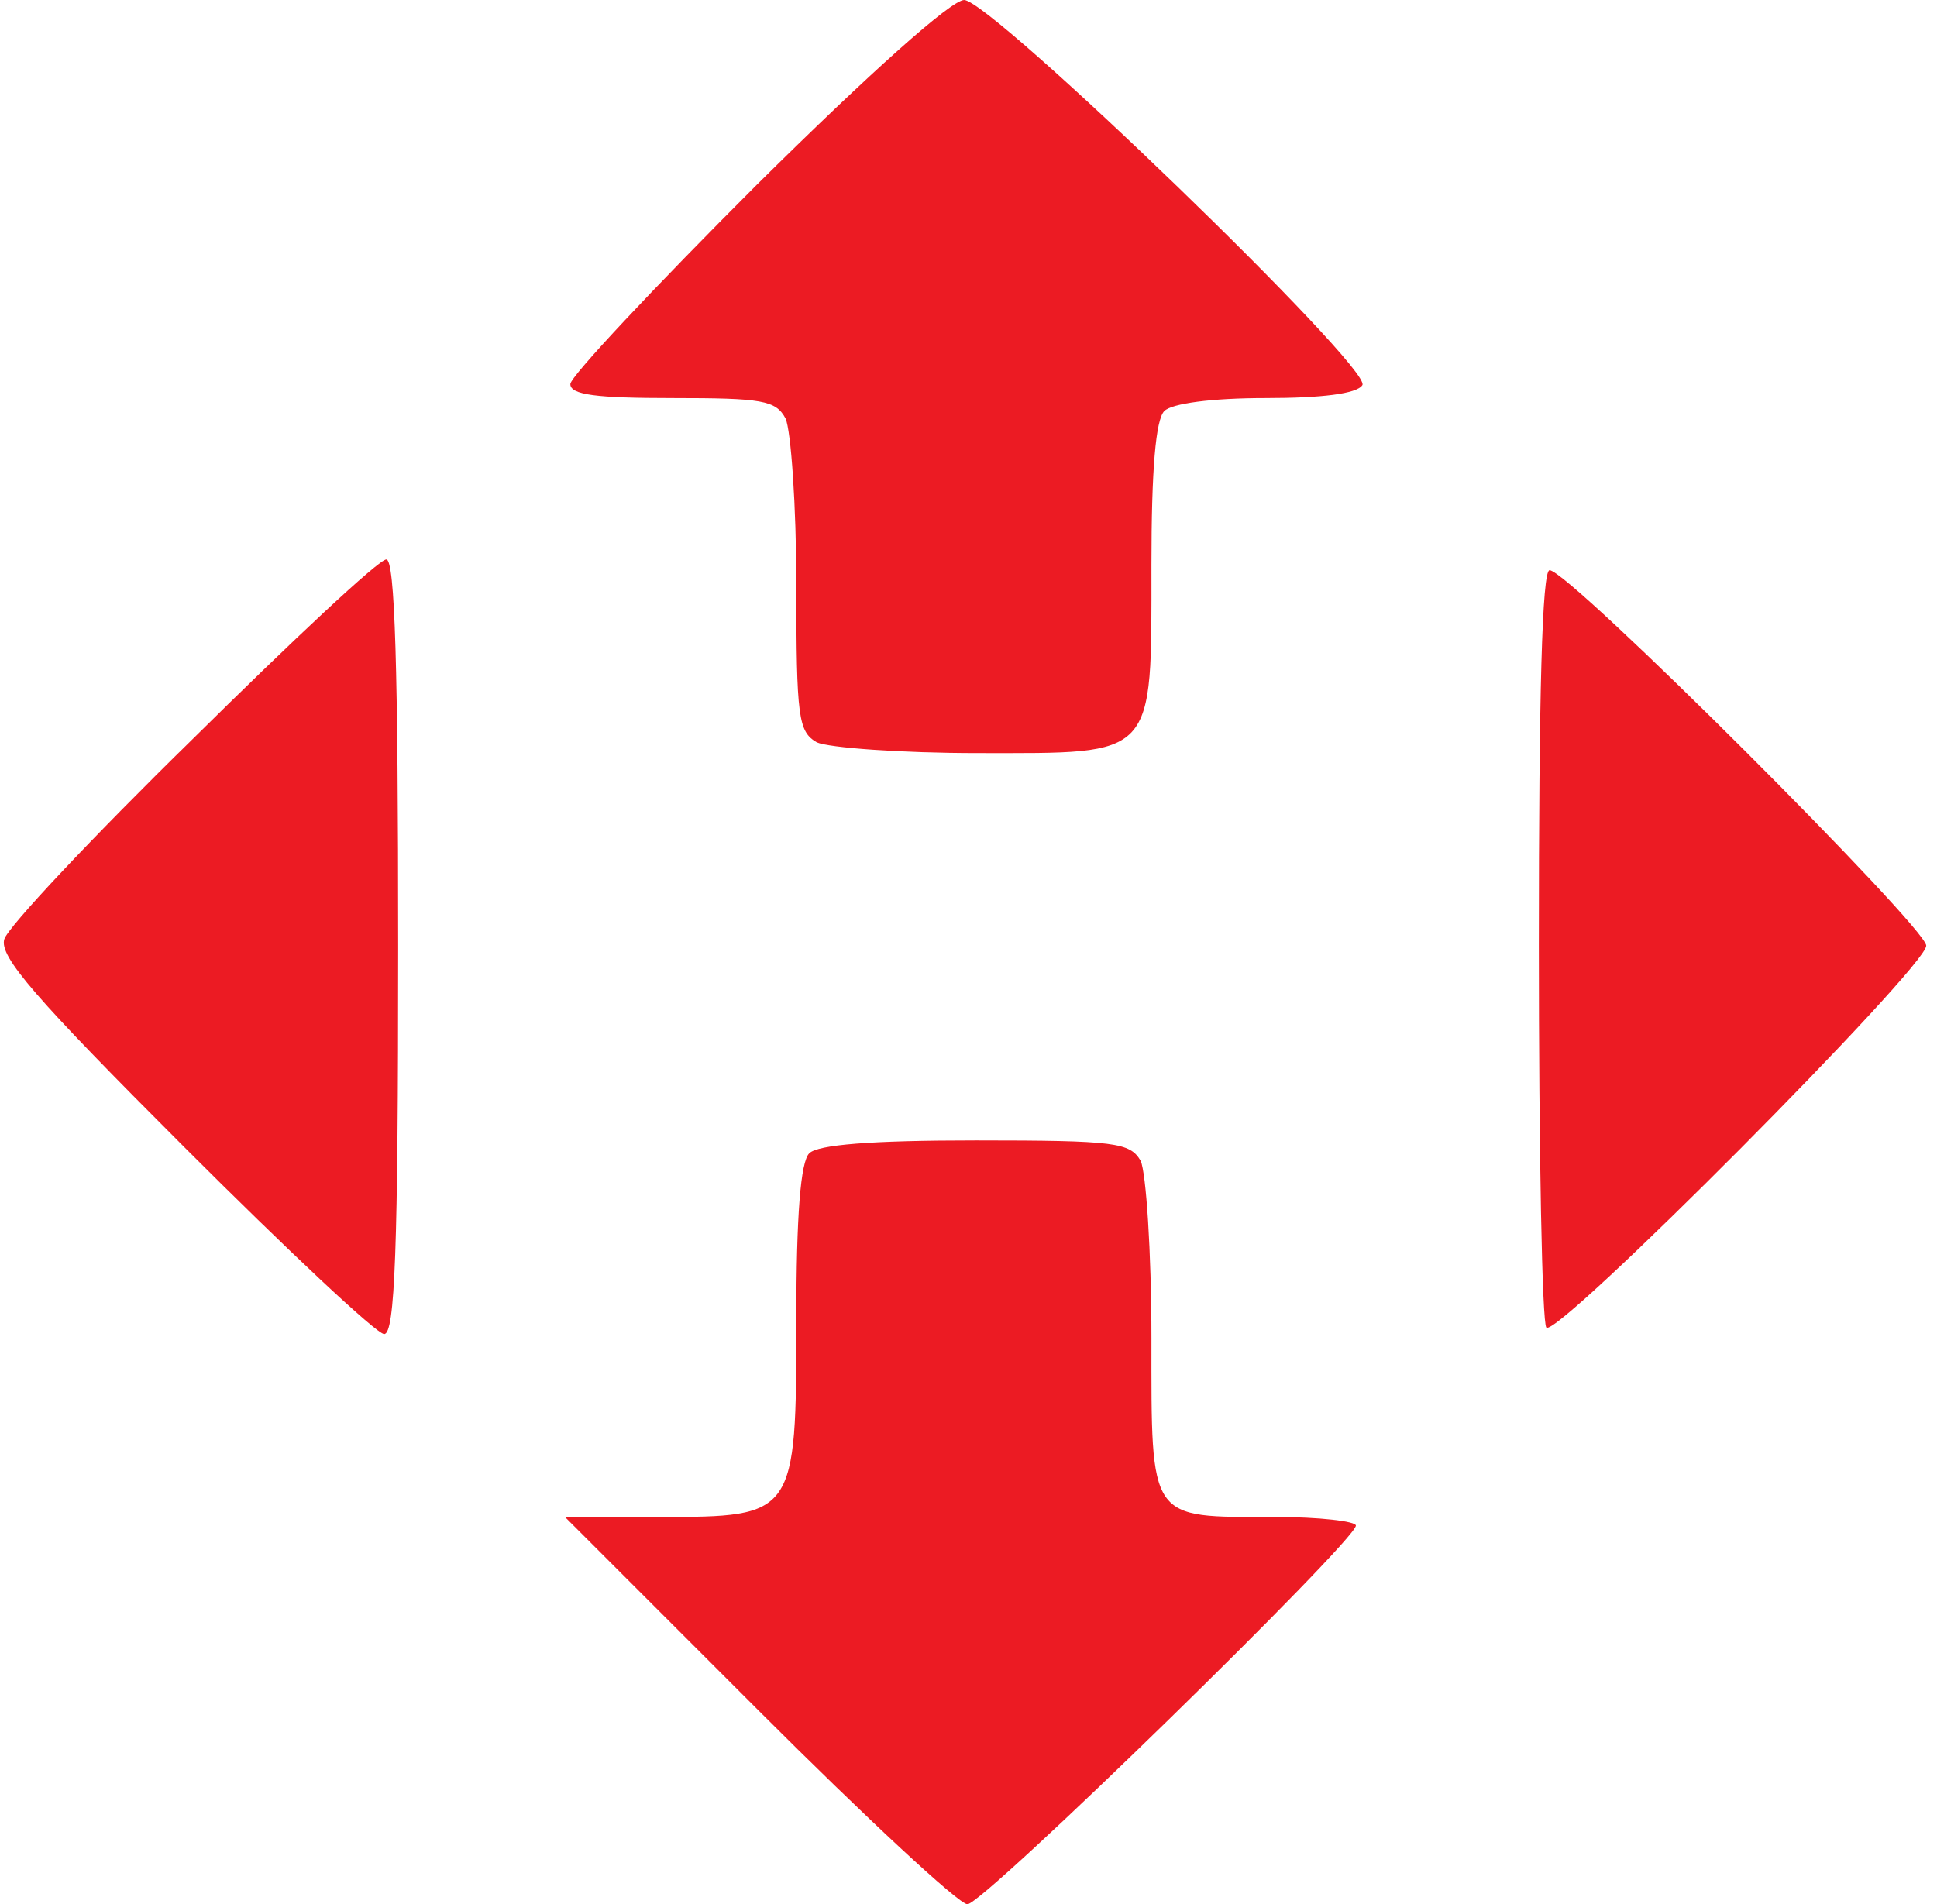
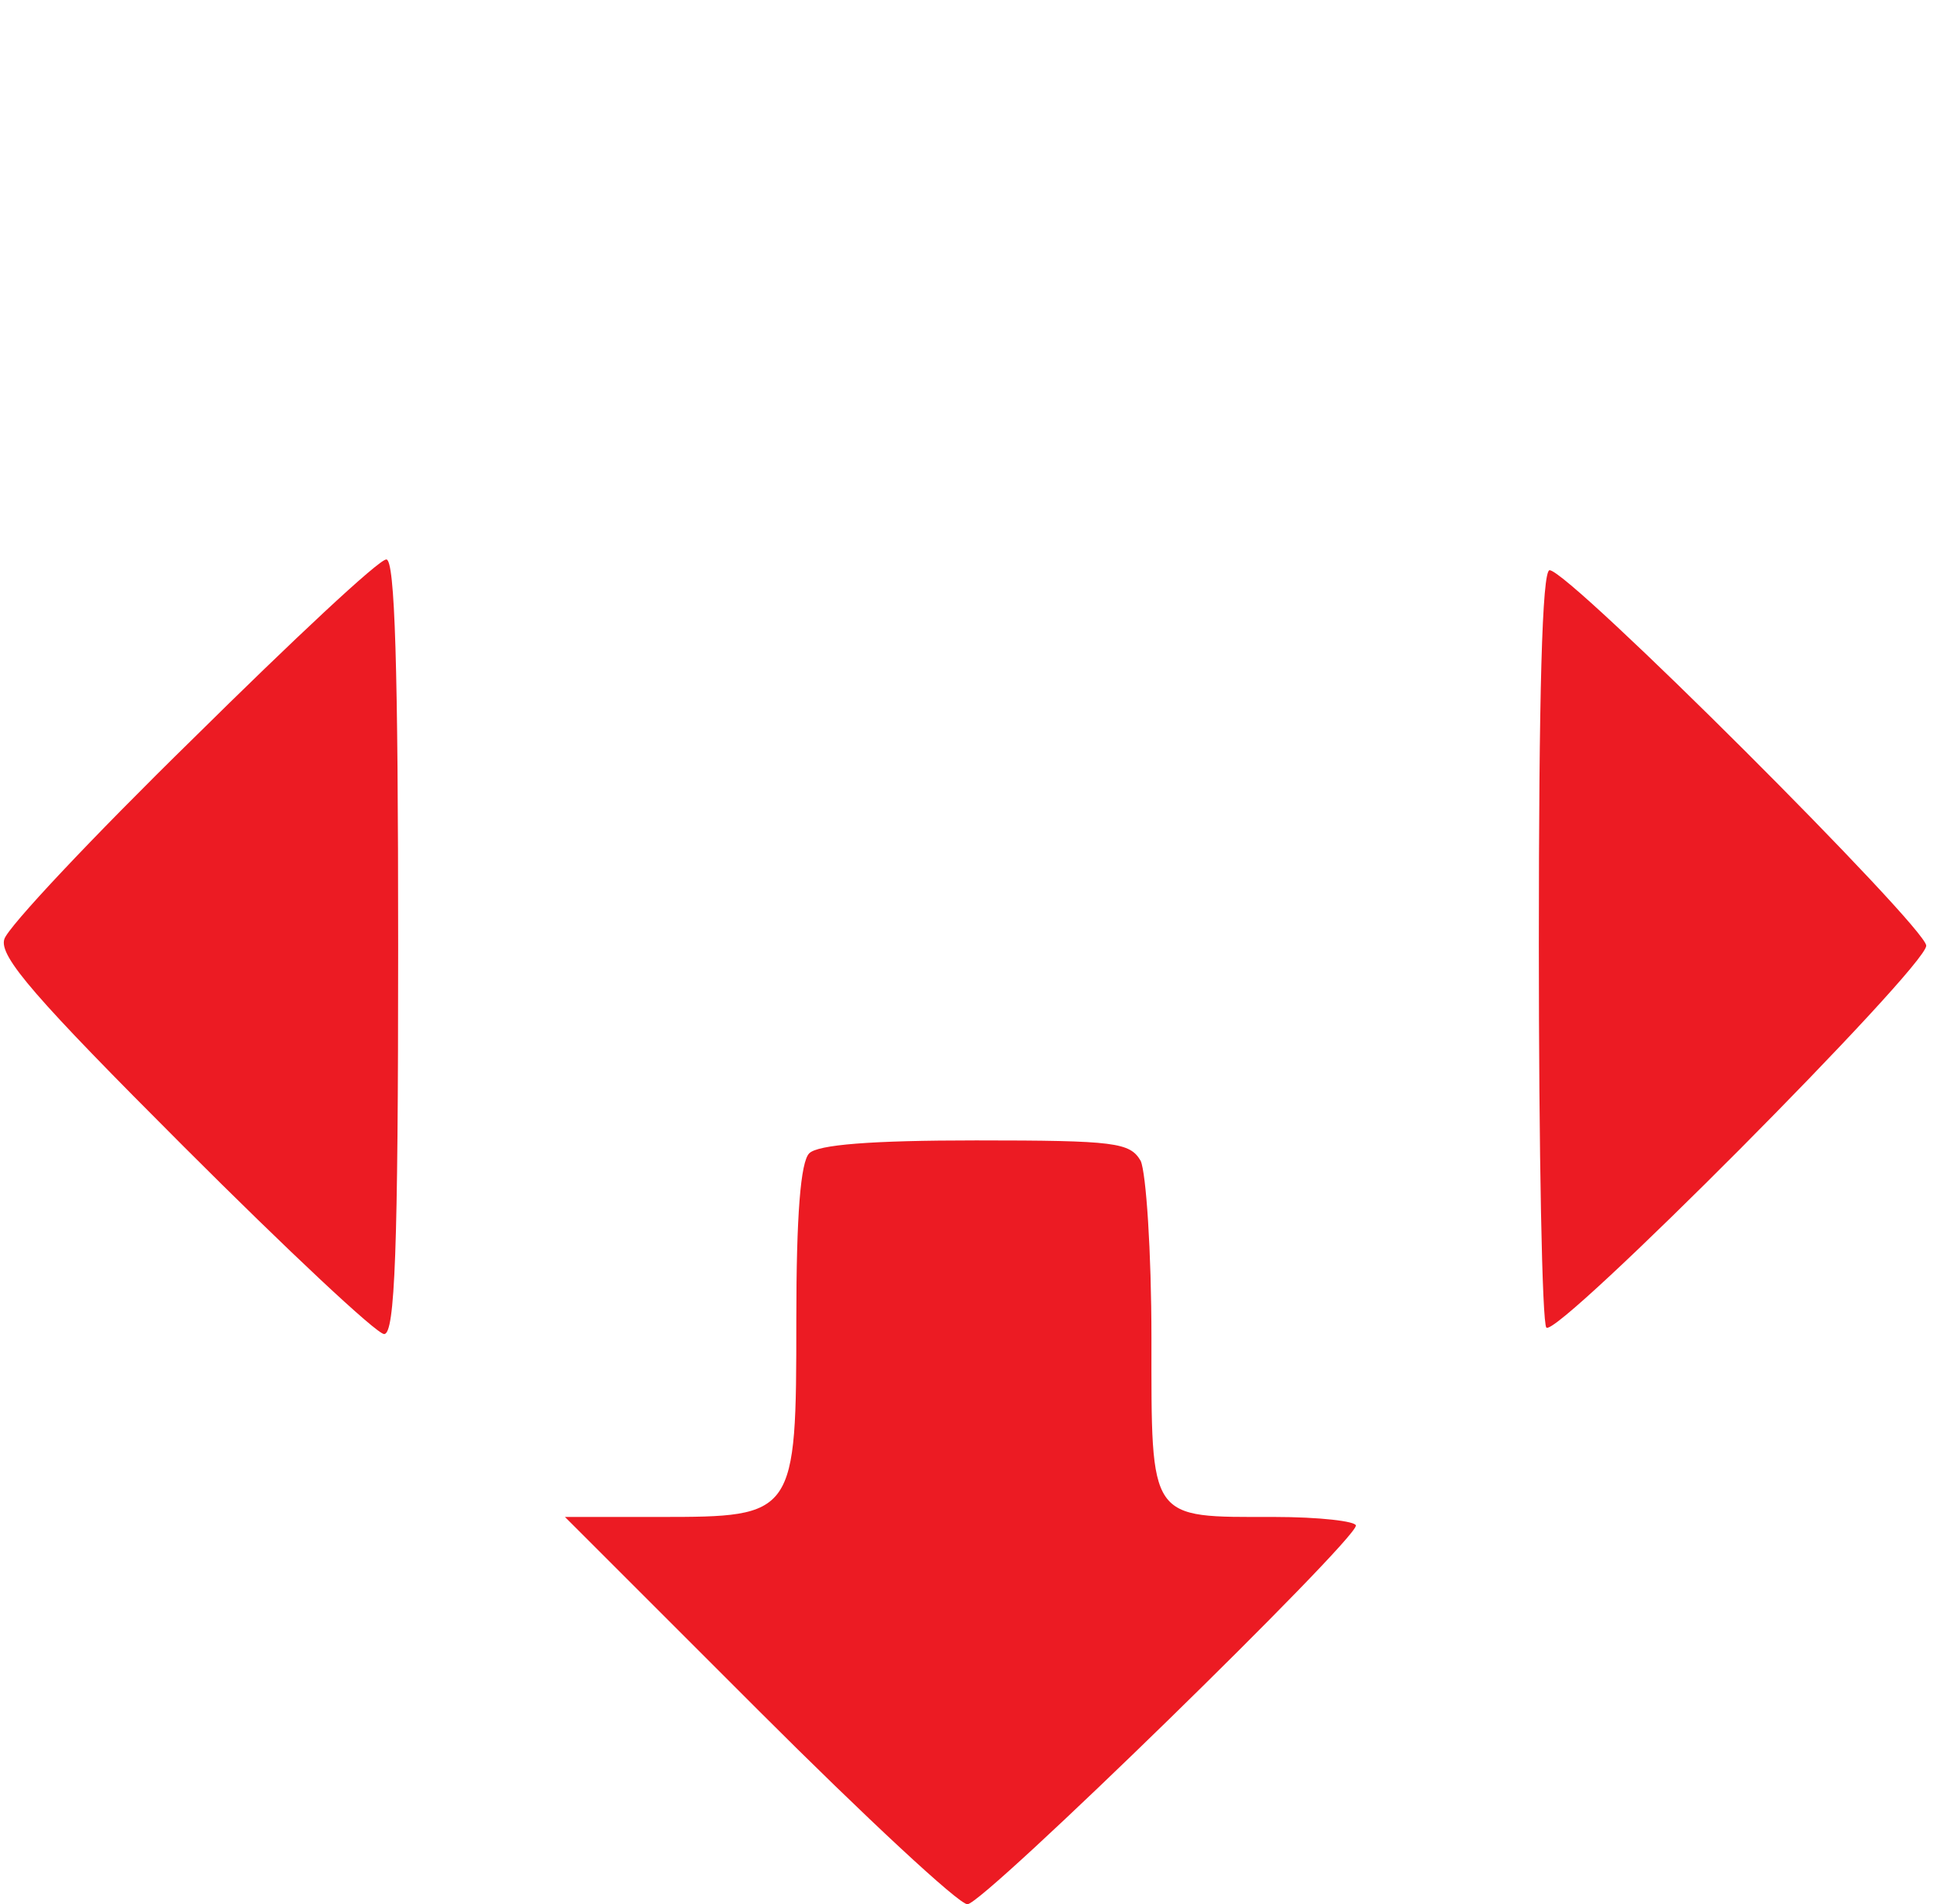
<svg xmlns="http://www.w3.org/2000/svg" version="1.0" width="180pt" height="177pt" viewBox="0 0 180 177" preserveAspectRatio="xMidYMid meet">
  <g transform="translate(0,177) scale(0.1,-0.1)" fill="#000000" stroke="none">
-     <path fill="#ec1b23" d="M703 1598 c-95 -95 -173 -178 -173 -185 0 -10 24 -13 95 -13 83 0 96 -2 105 -19 5 -11 10 -81 10 -155 0 -124 2 -136 19 -146 11 -5 78 -10 150 -10 166 0 161 -6 161 175 0 89 4 135 12 143 7 7 44 12 94 12 52 0 85 4 90 12 10 15 -344 357 -370 358 -12 0 -87 -67 -193 -172z" />
    <path fill="#ec1b23" d="M179 1083 c-93 -91 -172 -175 -175 -186 -5 -16 29 -55 167 -193 96 -96 179 -174 186 -174 10 0 13 77 13 360 0 261 -3 360 -11 360 -7 0 -87 -75 -180 -167z" />
    <path fill="#ec1b23" d="M1430 892 c0 -192 3 -352 7 -356 10 -10 353 335 353 355 0 17 -332 349 -350 349 -7 0 -10 -116 -10 -348z" />
    <path fill="#ec1b23" d="M752 698 c-8 -8 -12 -57 -12 -155 0 -182 -1 -183 -127 -183 l-88 0 180 -180 c99 -99 186 -180 194 -180 15 0 361 338 361 352 0 4 -34 8 -76 8 -117 0 -114 -5 -114 166 0 81 -5 154 -10 165 -10 17 -23 19 -153 19 -98 0 -147 -4 -155 -12z" />
  </g>
</svg>